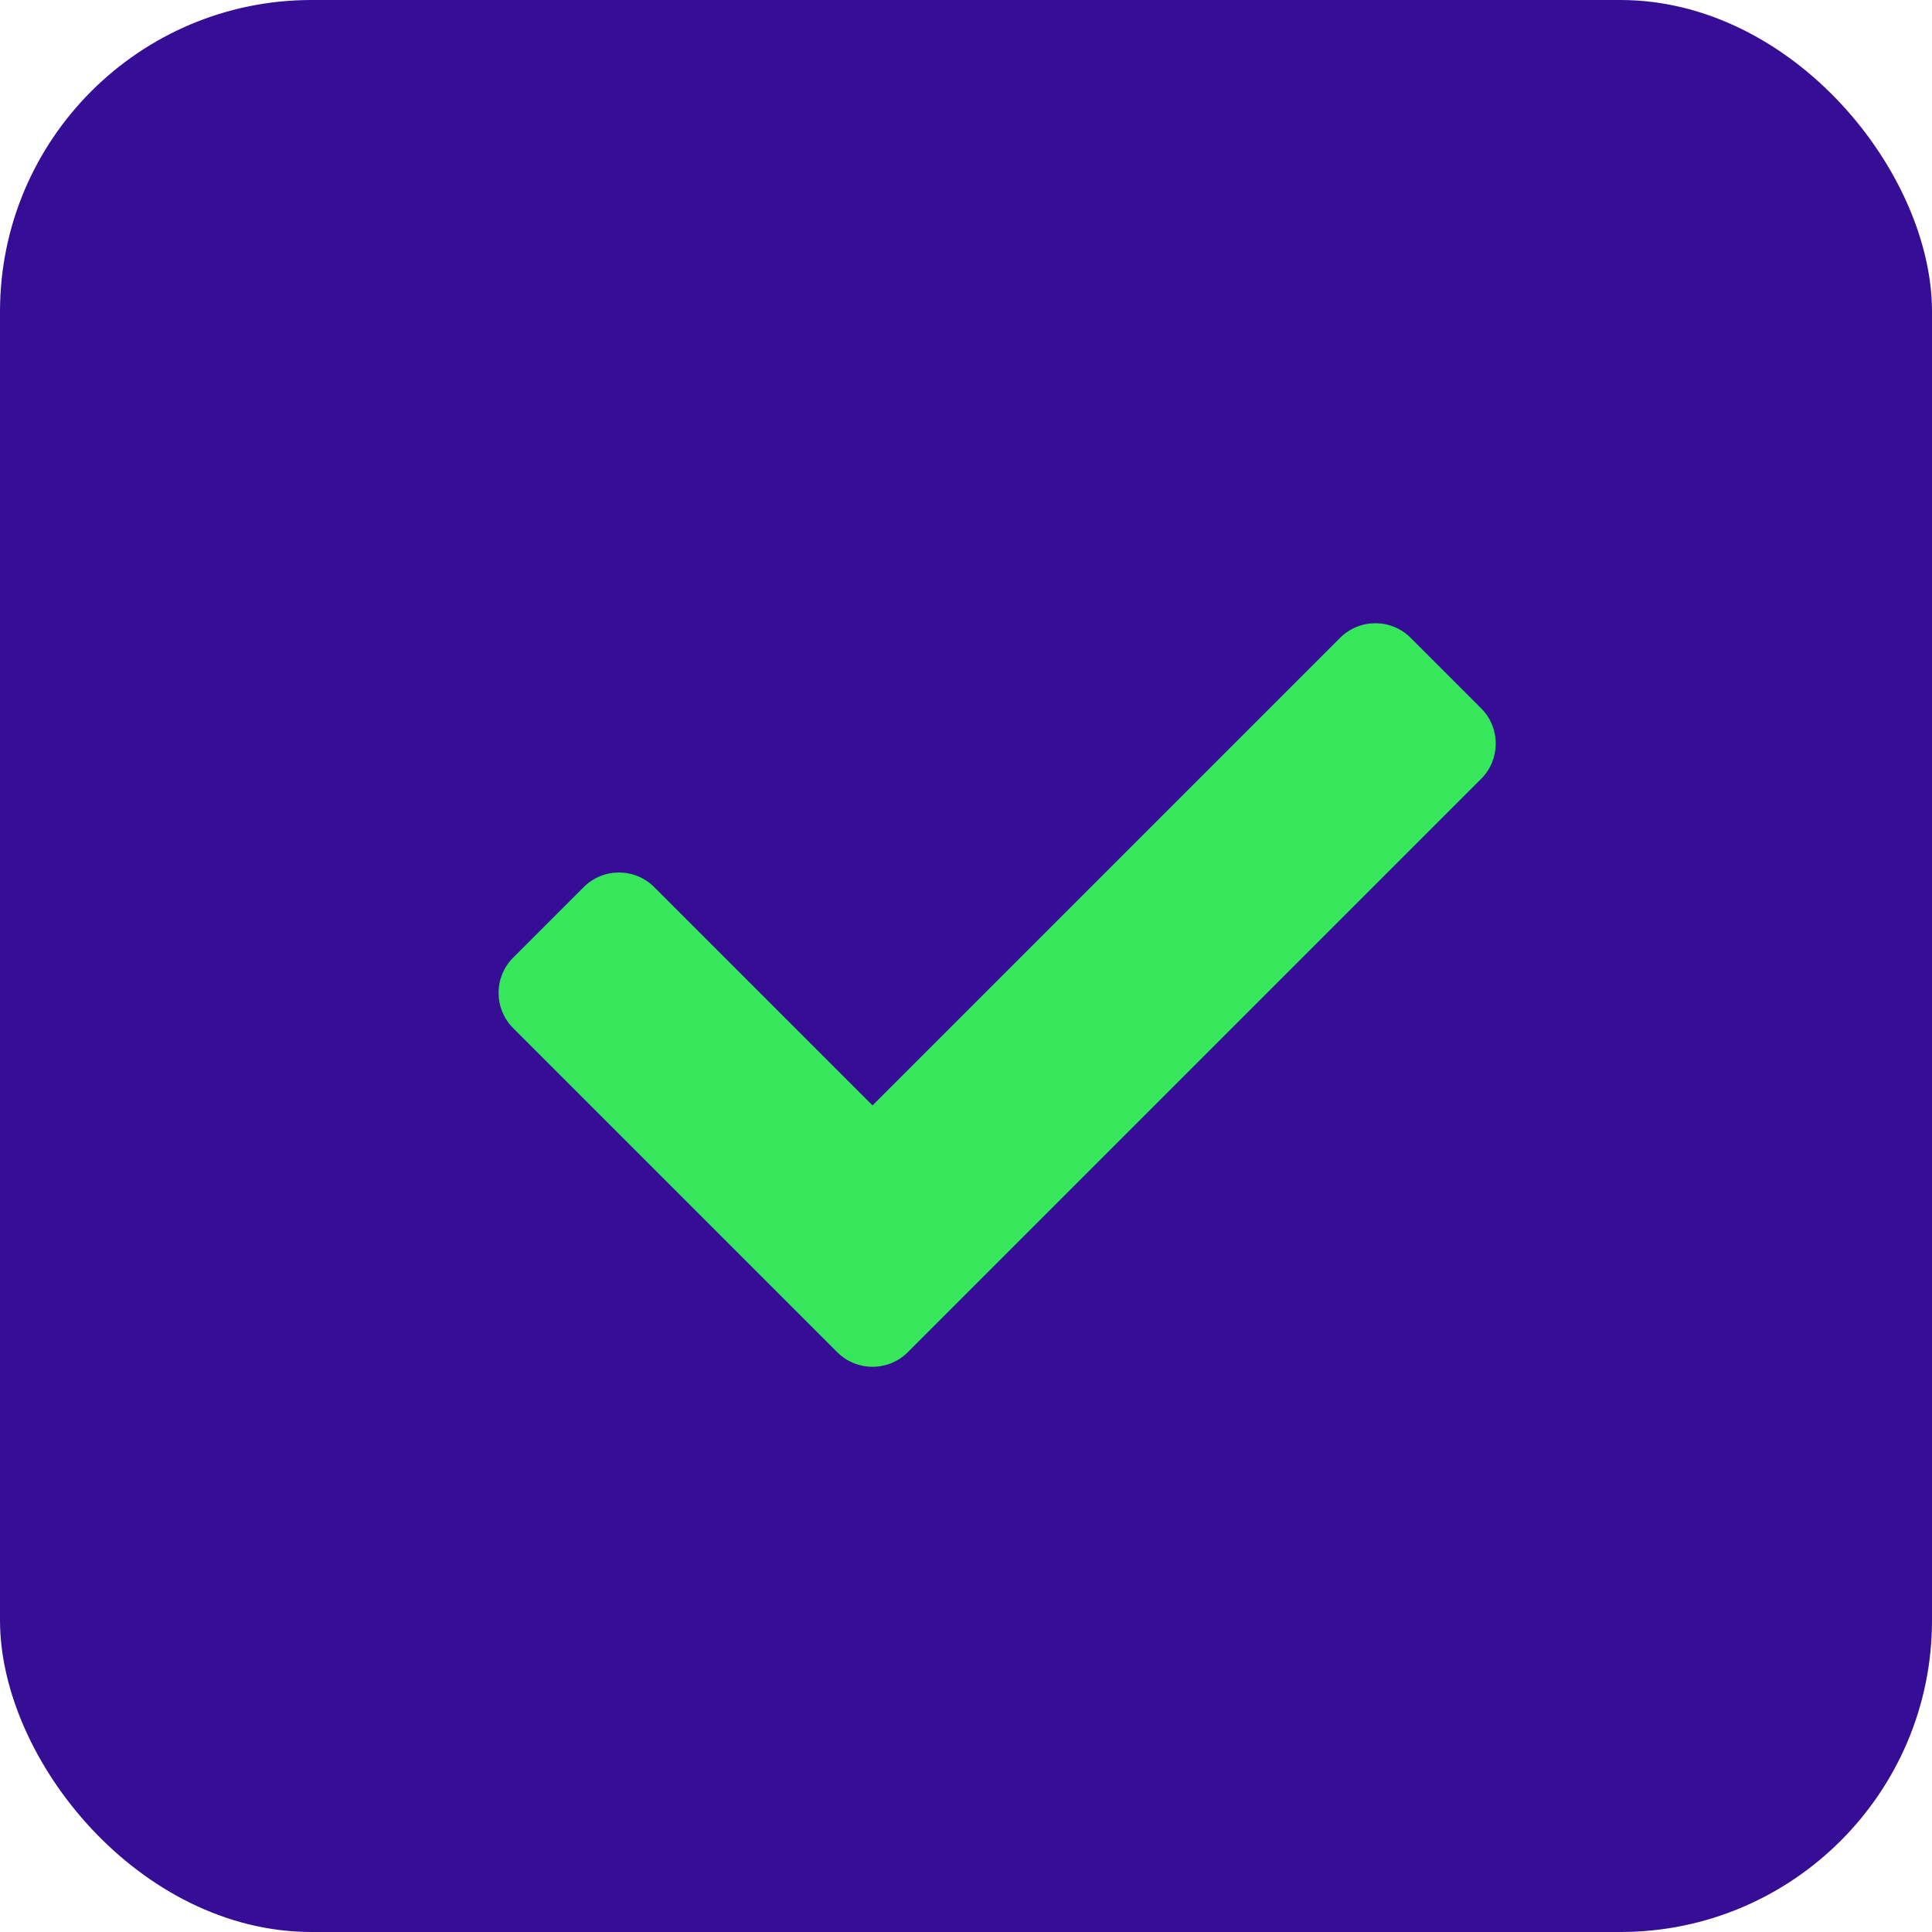
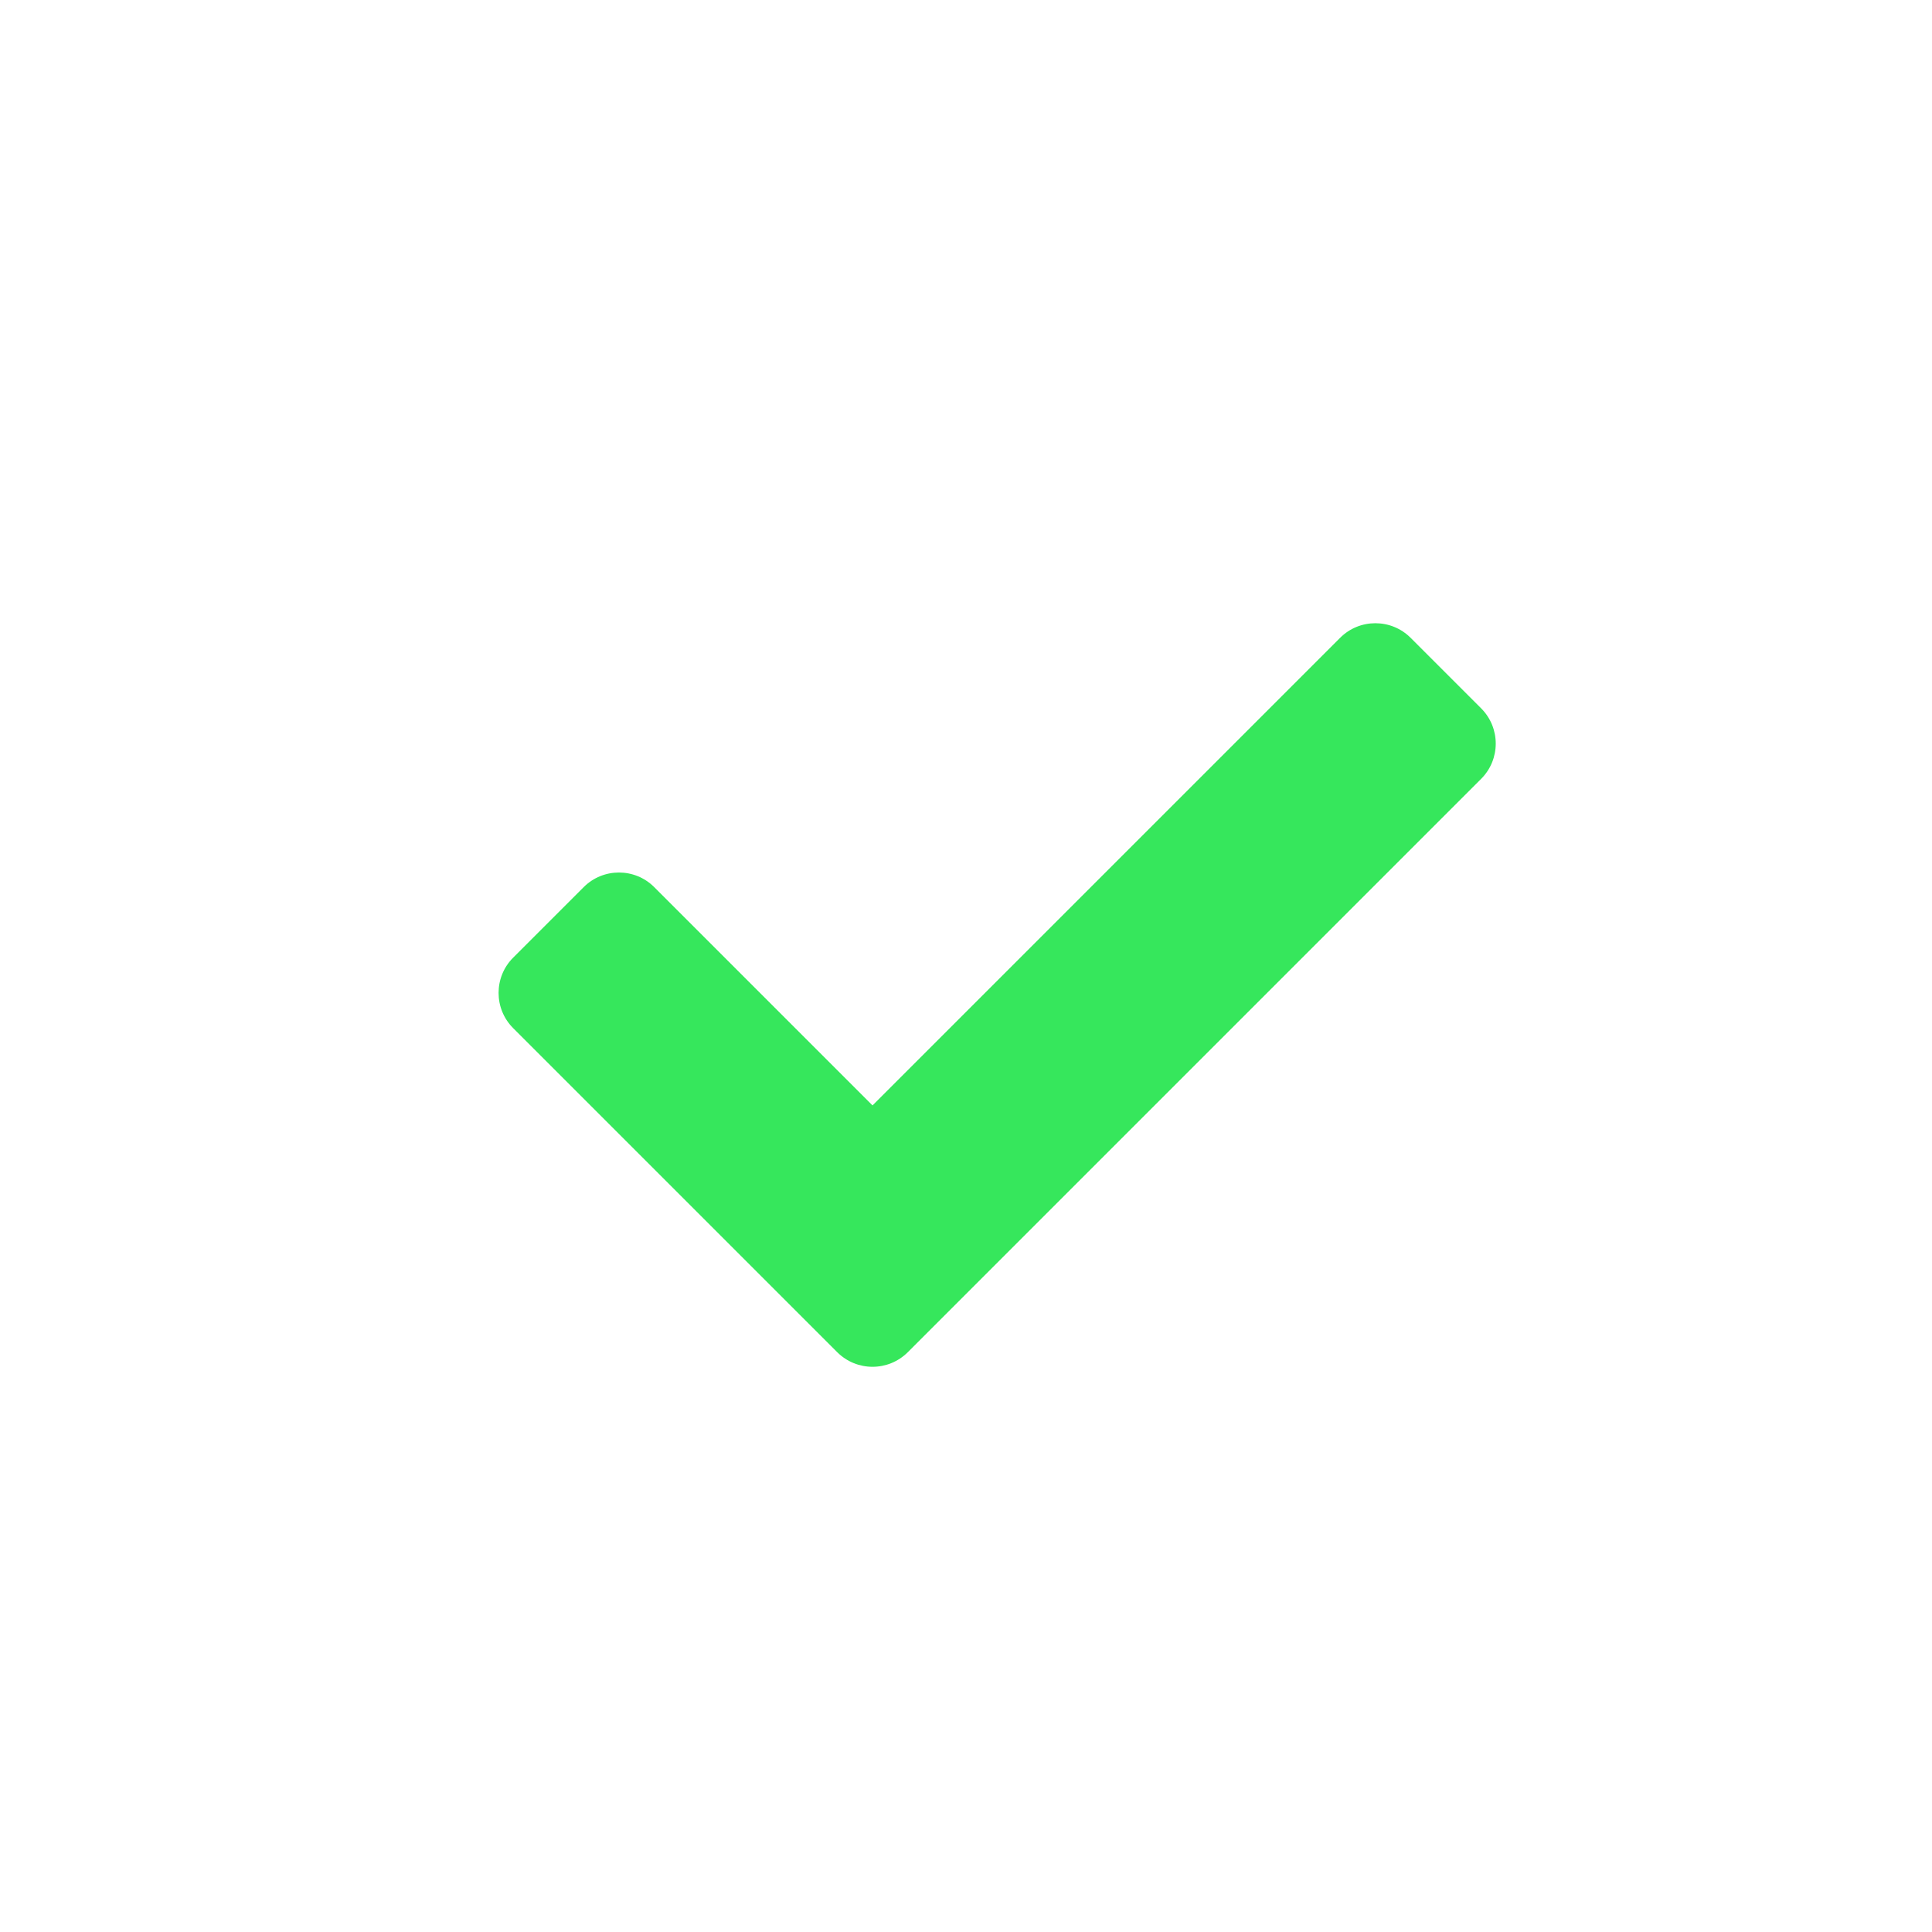
<svg xmlns="http://www.w3.org/2000/svg" width="31" height="31" viewBox="0 0 31 31" fill="none">
-   <rect width="31" height="31" rx="5" fill="#360E96" />
  <path d="M13.434 21.697L8.234 16.497C7.922 16.185 7.922 15.678 8.234 15.366L9.366 14.234C9.678 13.922 10.185 13.922 10.497 14.234L14 17.737L21.503 10.234C21.815 9.922 22.322 9.922 22.634 10.234L23.766 11.366C24.078 11.678 24.078 12.185 23.766 12.497L14.566 21.697C14.253 22.009 13.747 22.009 13.434 21.697Z" fill="#36E75C" />
</svg>